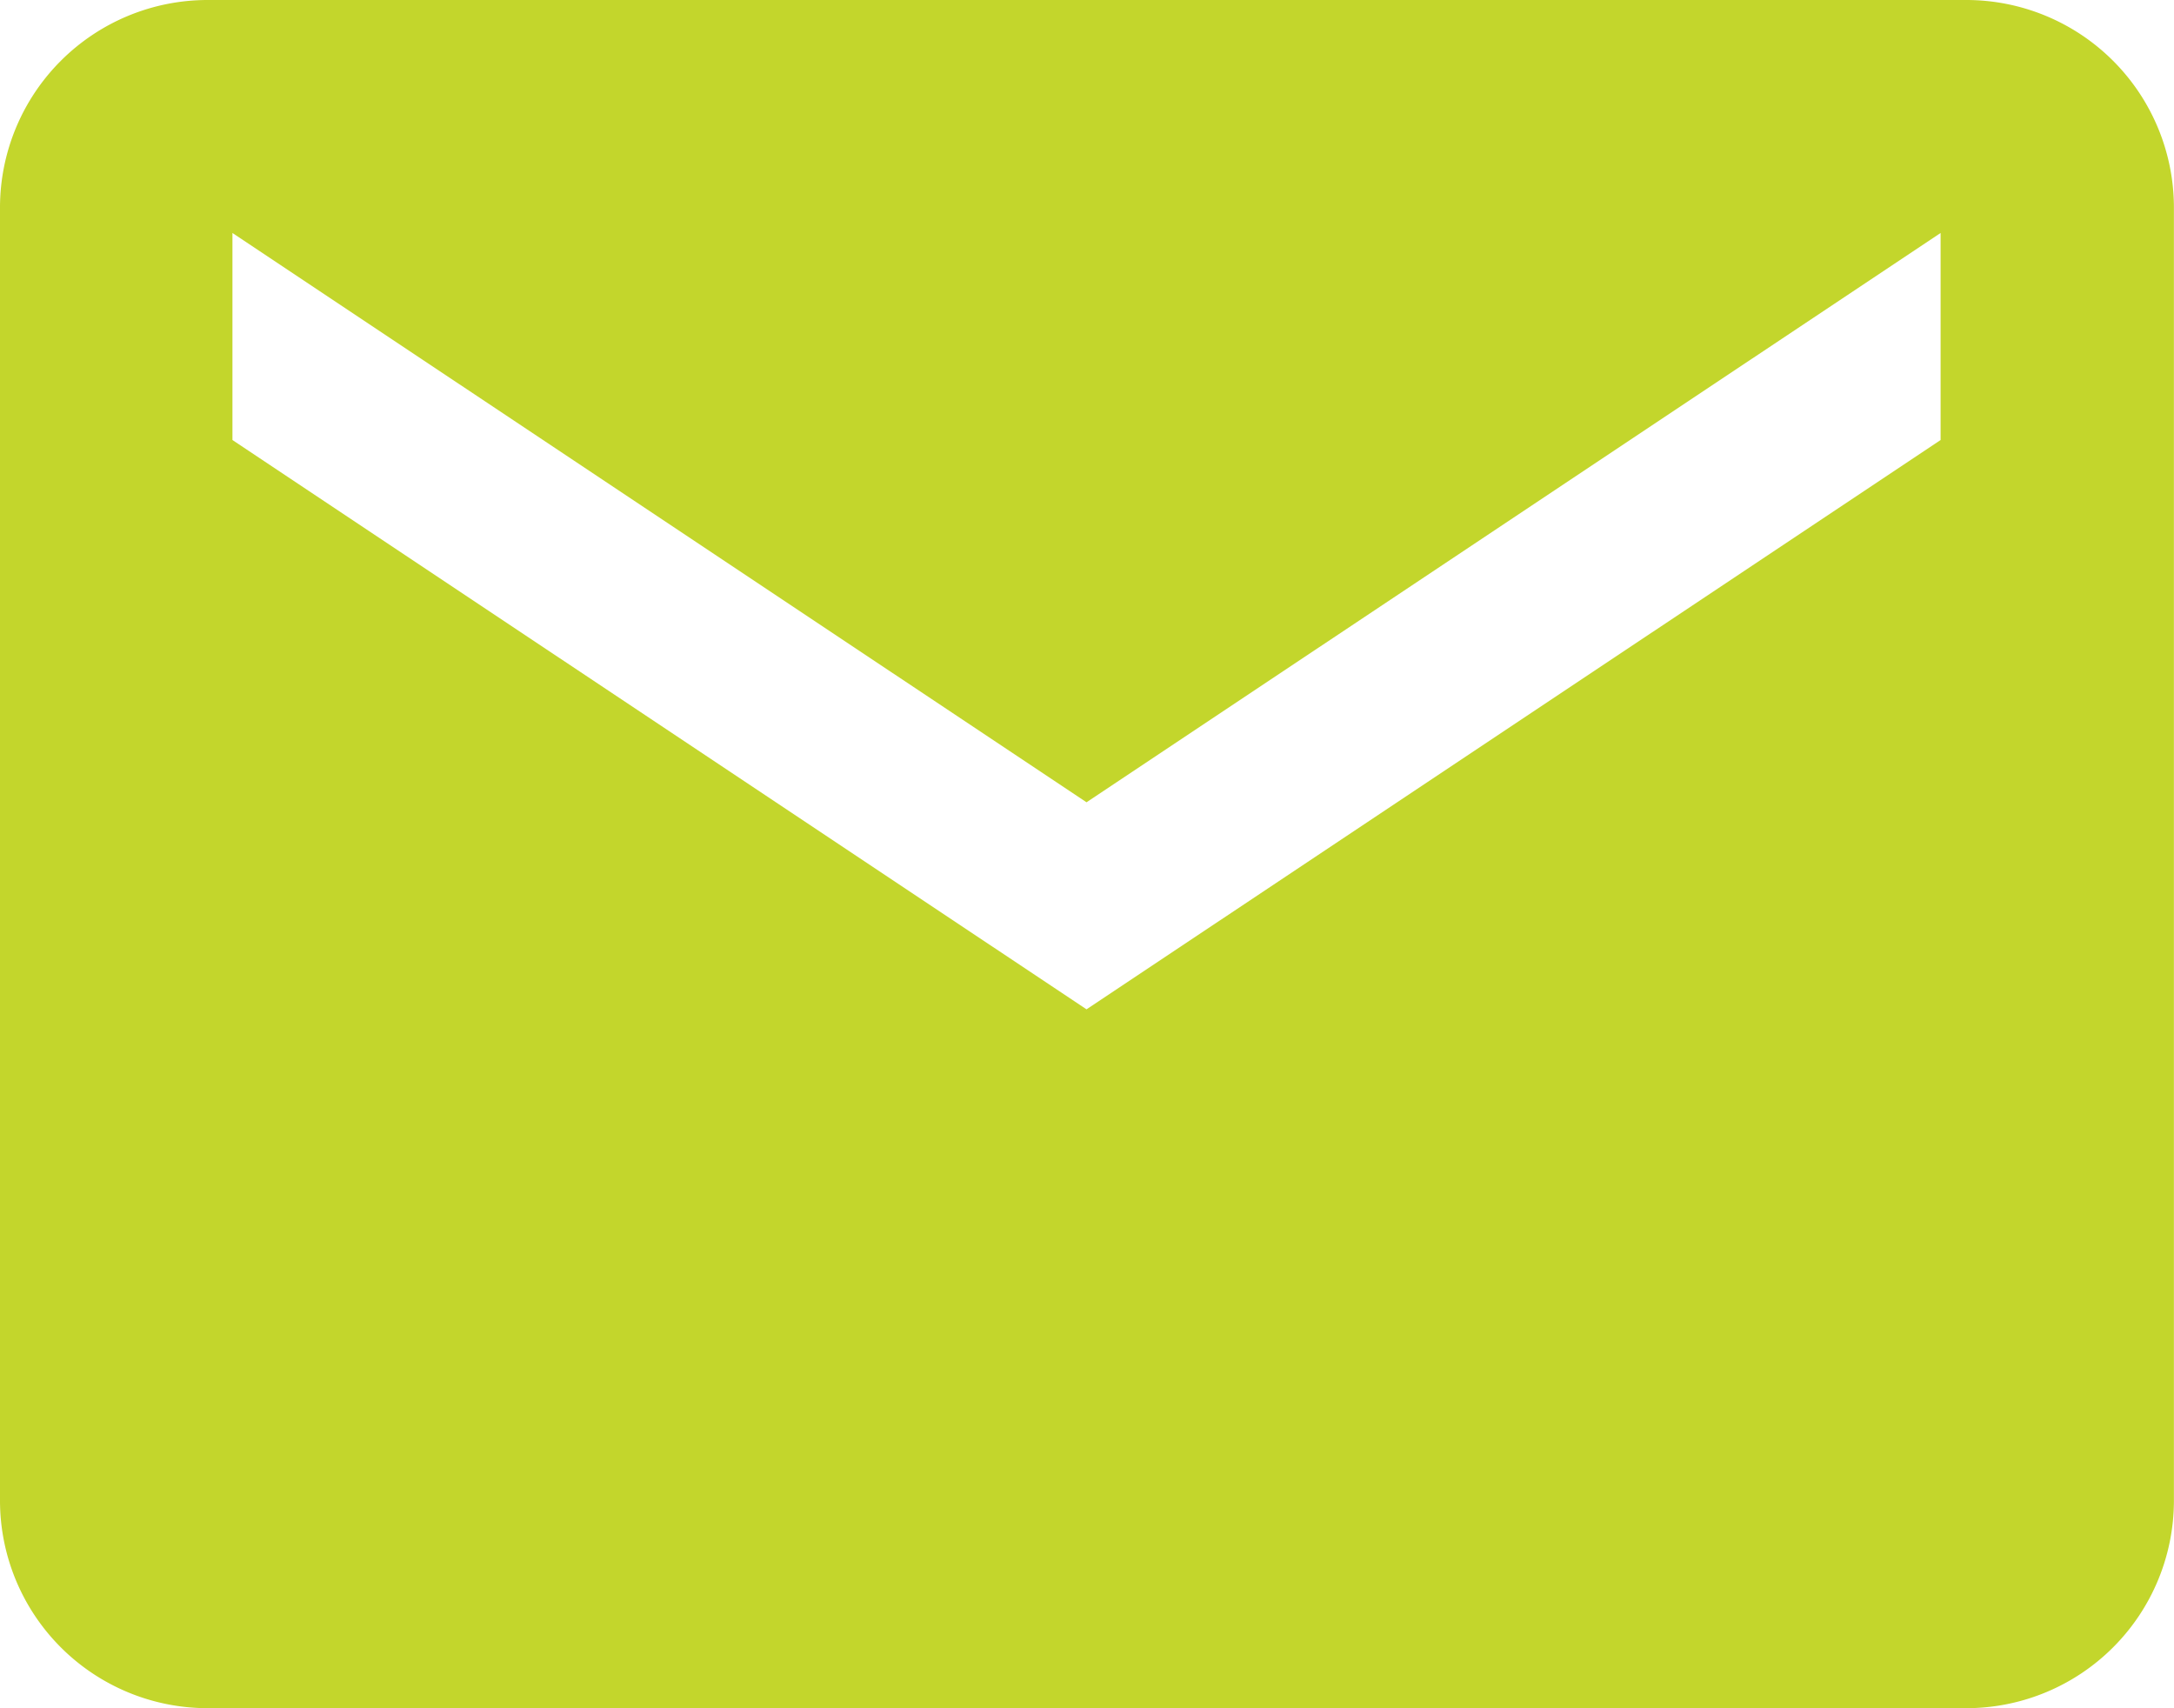
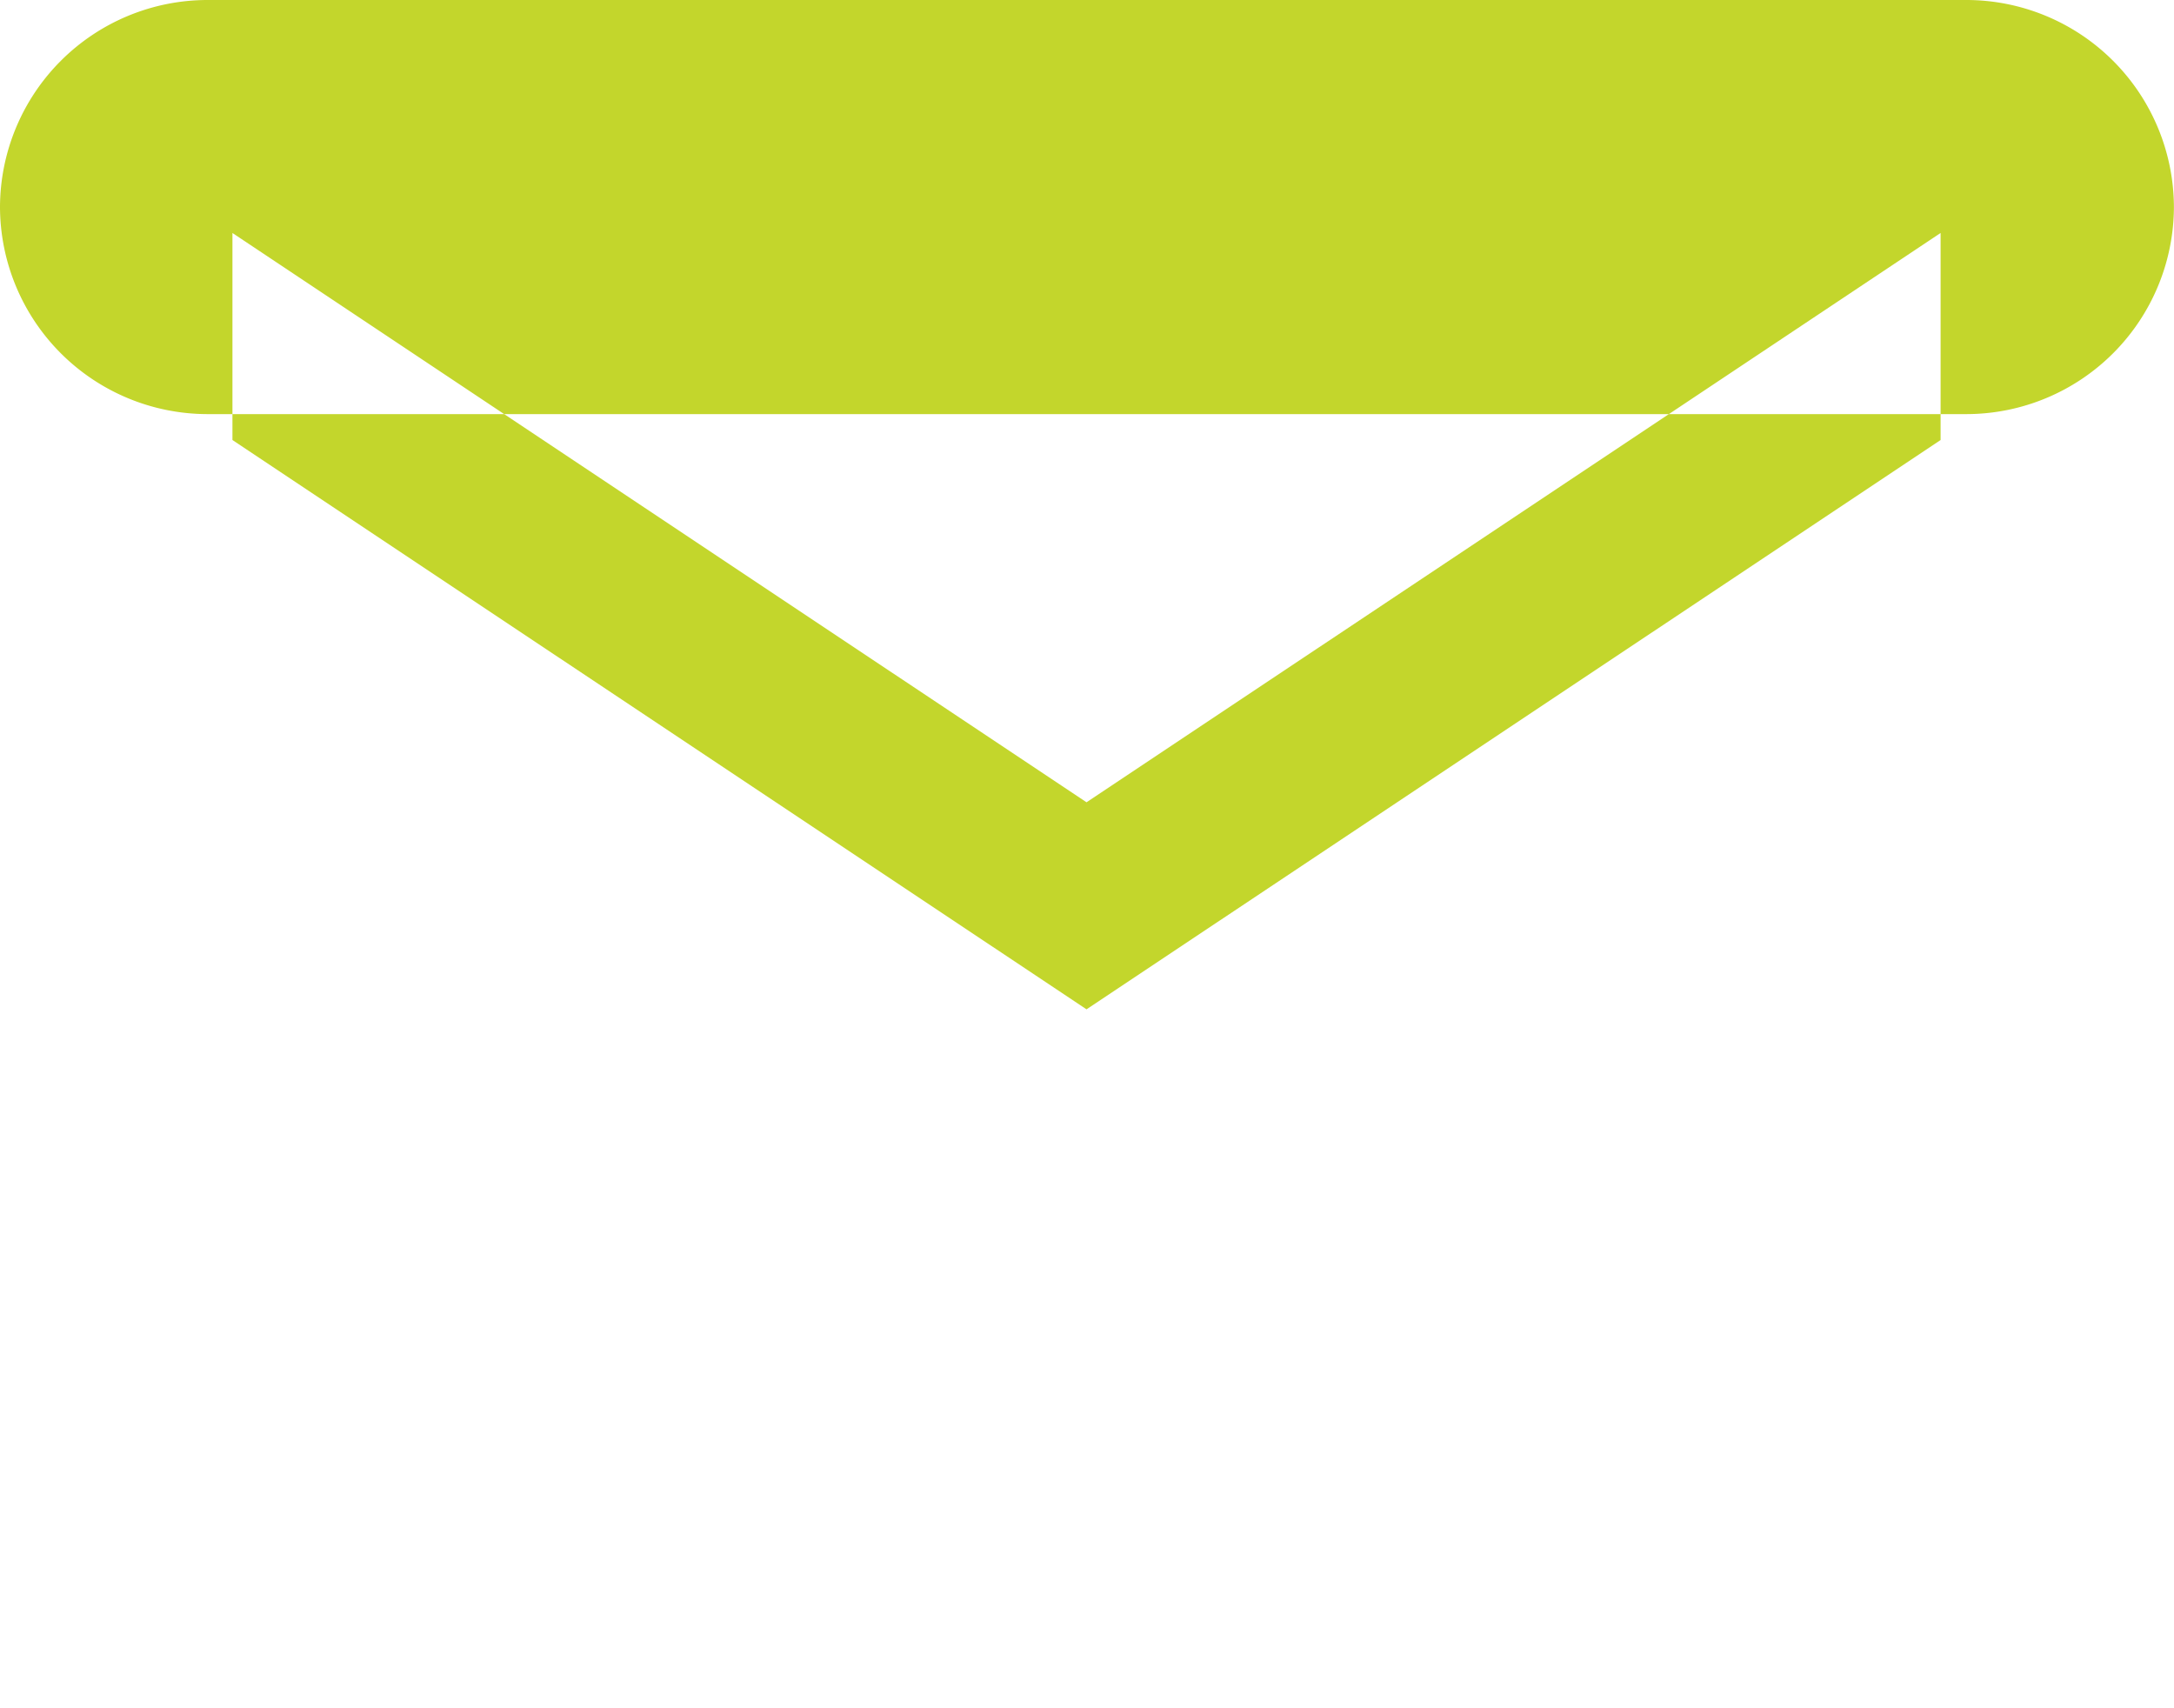
<svg xmlns="http://www.w3.org/2000/svg" width="24.823" height="19.503" viewBox="0 0 24.823 19.503">
-   <path id="Icon_ionic-md-mail" data-name="Icon ionic-md-mail" d="M24.708,5.625H4.614A2.371,2.371,0,0,0,2.25,7.989V22.764a2.371,2.371,0,0,0,2.364,2.364H24.708a2.371,2.371,0,0,0,2.364-2.364V7.989A2.371,2.371,0,0,0,24.708,5.625Zm-.3,5.024-9.752,6.5-9.752-6.5V8.285l9.752,6.5,9.752-6.5Z" transform="translate(-2.25 -5.625)" fill="#c3d62c" />
+   <path id="Icon_ionic-md-mail" data-name="Icon ionic-md-mail" d="M24.708,5.625H4.614A2.371,2.371,0,0,0,2.25,7.989a2.371,2.371,0,0,0,2.364,2.364H24.708a2.371,2.371,0,0,0,2.364-2.364V7.989A2.371,2.371,0,0,0,24.708,5.625Zm-.3,5.024-9.752,6.5-9.752-6.5V8.285l9.752,6.5,9.752-6.5Z" transform="translate(-2.25 -5.625)" fill="#c3d62c" />
</svg>